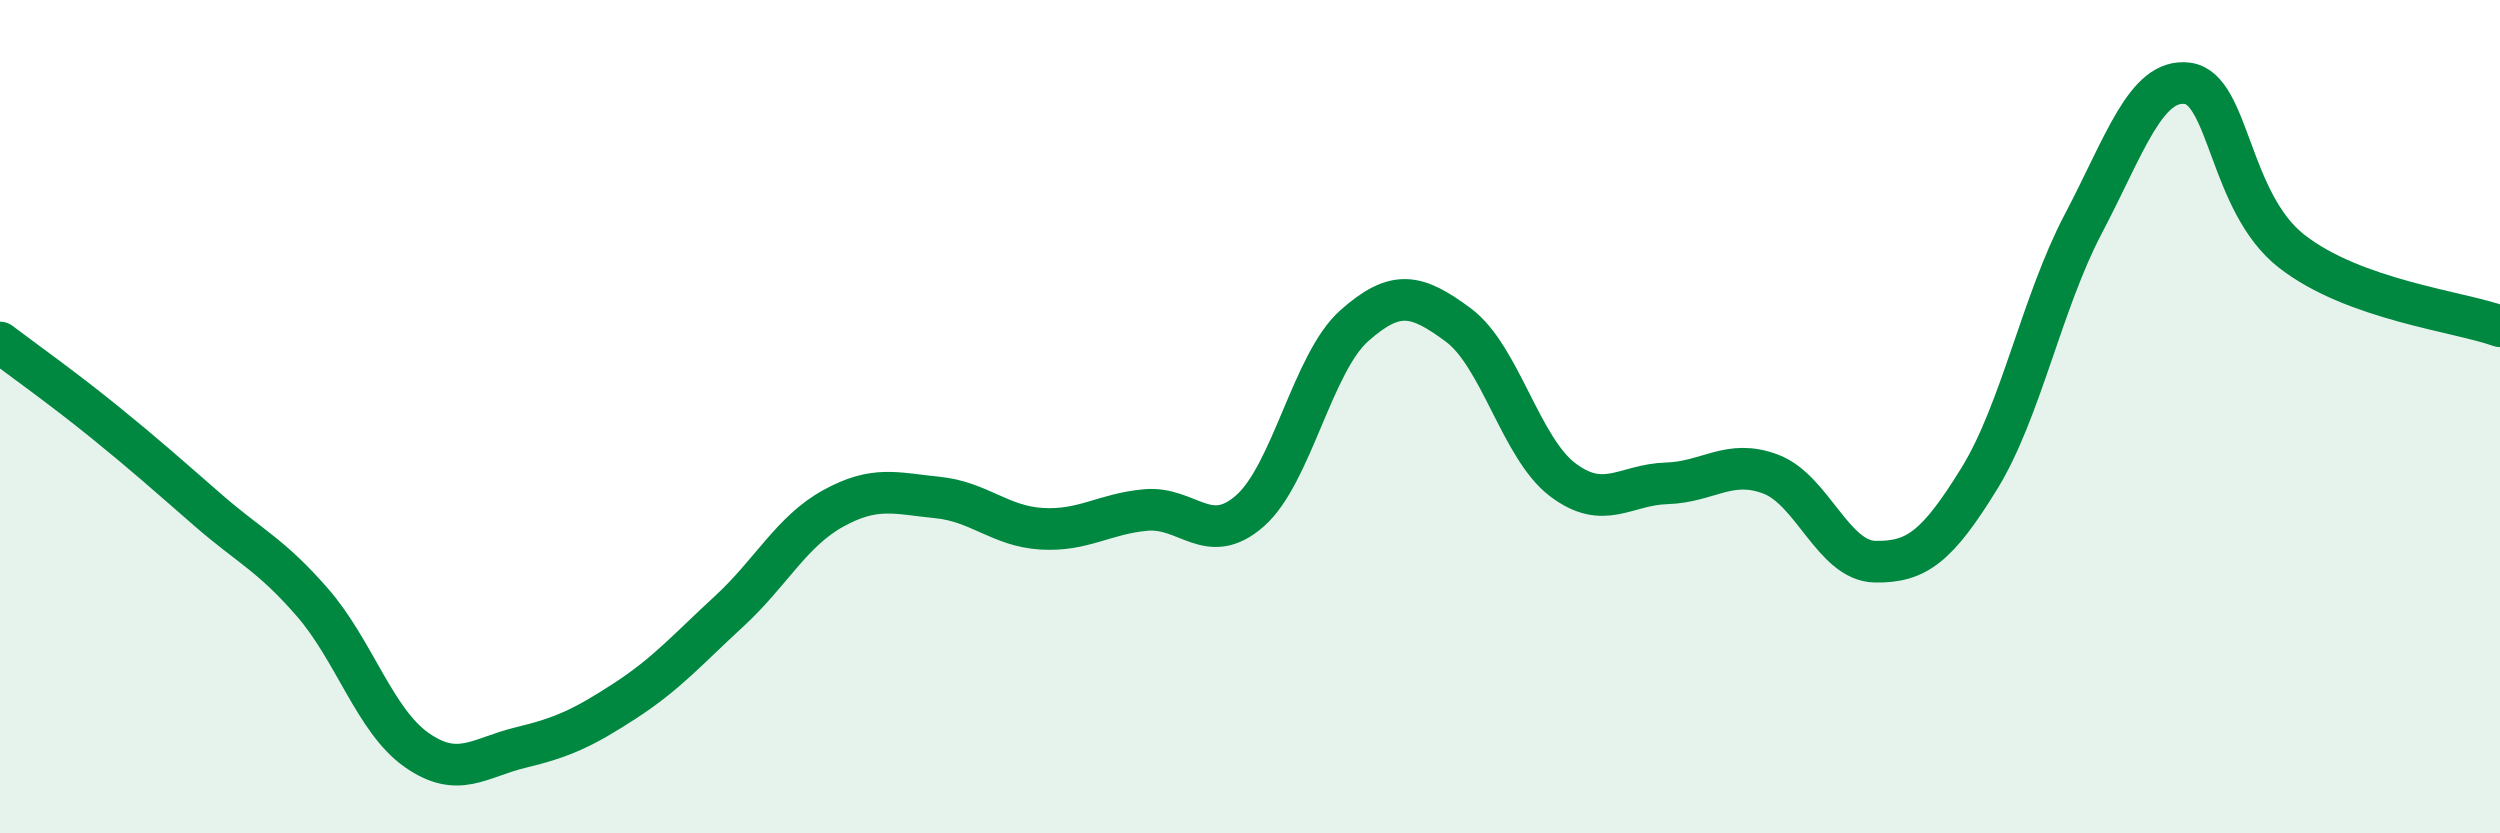
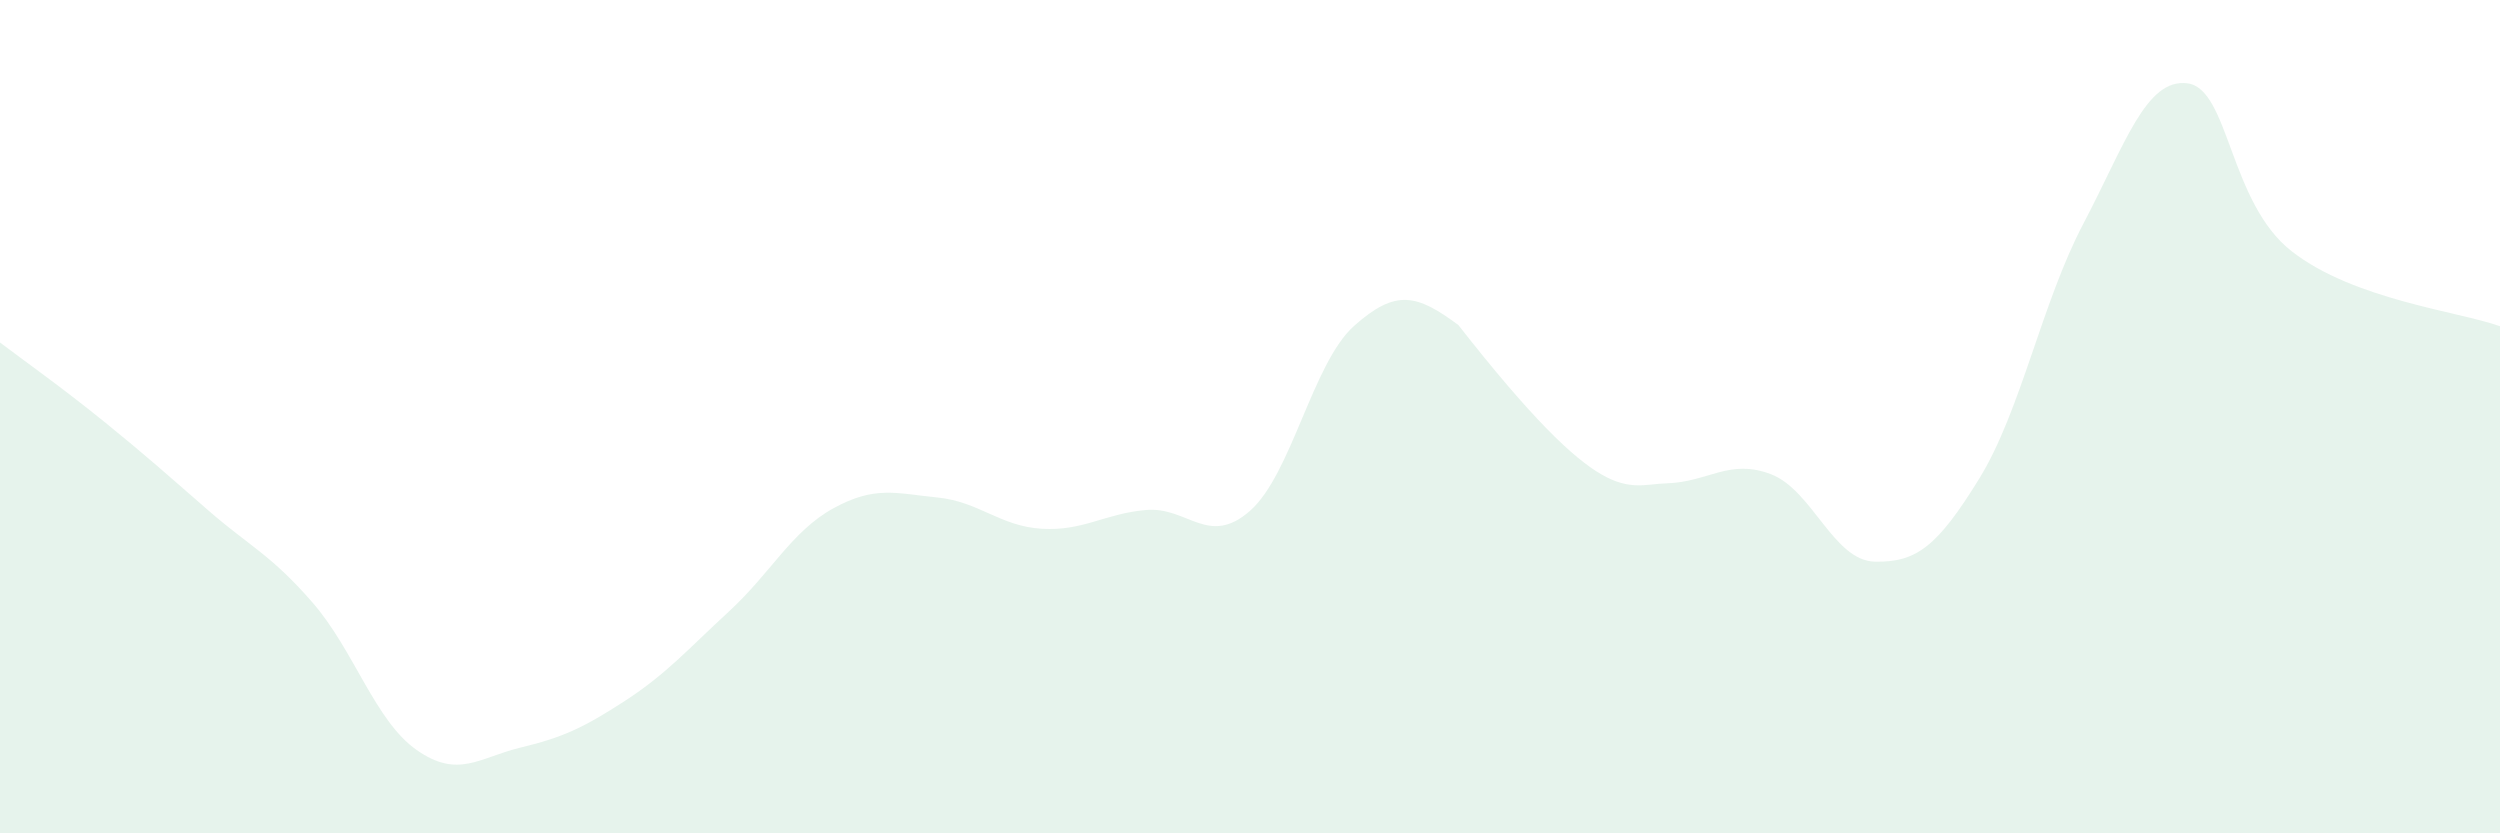
<svg xmlns="http://www.w3.org/2000/svg" width="60" height="20" viewBox="0 0 60 20">
-   <path d="M 0,8.22 C 0.5,8.6 1.5,9.31 2.5,10.12 C 3.5,10.93 4,11.38 5,12.25 C 6,13.12 6.5,13.31 7.5,14.46 C 8.5,15.61 9,17.3 10,18 C 11,18.7 11.5,18.18 12.5,17.94 C 13.5,17.7 14,17.47 15,16.82 C 16,16.17 16.5,15.59 17.5,14.67 C 18.5,13.75 19,12.75 20,12.2 C 21,11.65 21.5,11.84 22.5,11.94 C 23.5,12.04 24,12.63 25,12.69 C 26,12.75 26.5,12.33 27.5,12.24 C 28.5,12.15 29,13.14 30,12.26 C 31,11.38 31.5,8.71 32.5,7.82 C 33.5,6.93 34,7.06 35,7.8 C 36,8.54 36.5,10.75 37.5,11.51 C 38.5,12.27 39,11.63 40,11.6 C 41,11.57 41.5,11 42.5,11.38 C 43.5,11.76 44,13.46 45,13.48 C 46,13.5 46.5,13.11 47.5,11.49 C 48.5,9.87 49,7.27 50,5.37 C 51,3.47 51.5,1.87 52.5,2 C 53.5,2.13 53.5,4.86 55,6.03 C 56.5,7.2 59,7.47 60,7.83L60 20L0 20Z" fill="#008740" opacity="0.1" stroke-linecap="round" stroke-linejoin="round" />
-   <path d="M 0,8.22 C 0.5,8.6 1.5,9.31 2.5,10.12 C 3.5,10.93 4,11.38 5,12.25 C 6,13.12 6.5,13.31 7.5,14.46 C 8.5,15.61 9,17.3 10,18 C 11,18.7 11.5,18.18 12.5,17.94 C 13.5,17.7 14,17.47 15,16.82 C 16,16.17 16.5,15.59 17.5,14.67 C 18.5,13.75 19,12.75 20,12.2 C 21,11.65 21.5,11.84 22.5,11.94 C 23.5,12.04 24,12.63 25,12.69 C 26,12.75 26.5,12.33 27.5,12.24 C 28.5,12.15 29,13.14 30,12.26 C 31,11.38 31.5,8.71 32.5,7.82 C 33.5,6.93 34,7.06 35,7.8 C 36,8.54 36.5,10.75 37.5,11.51 C 38.5,12.27 39,11.63 40,11.6 C 41,11.57 41.5,11 42.5,11.38 C 43.5,11.76 44,13.46 45,13.48 C 46,13.5 46.5,13.11 47.5,11.49 C 48.5,9.87 49,7.27 50,5.37 C 51,3.47 51.5,1.87 52.5,2 C 53.5,2.13 53.5,4.86 55,6.03 C 56.5,7.2 59,7.47 60,7.83" stroke="#008740" stroke-width="1" fill="none" stroke-linecap="round" stroke-linejoin="round" />
+   <path d="M 0,8.22 C 0.5,8.6 1.5,9.31 2.5,10.12 C 3.5,10.93 4,11.38 5,12.25 C 6,13.12 6.5,13.31 7.5,14.46 C 8.5,15.61 9,17.3 10,18 C 11,18.7 11.5,18.18 12.5,17.94 C 13.5,17.7 14,17.47 15,16.82 C 16,16.17 16.5,15.59 17.5,14.67 C 18.5,13.75 19,12.75 20,12.2 C 21,11.65 21.5,11.84 22.5,11.94 C 23.5,12.04 24,12.63 25,12.69 C 26,12.75 26.5,12.33 27.5,12.24 C 28.5,12.15 29,13.14 30,12.26 C 31,11.38 31.5,8.71 32.5,7.82 C 33.5,6.93 34,7.06 35,7.8 C 38.5,12.27 39,11.63 40,11.6 C 41,11.57 41.5,11 42.5,11.38 C 43.5,11.76 44,13.46 45,13.48 C 46,13.5 46.5,13.11 47.5,11.49 C 48.5,9.87 49,7.27 50,5.37 C 51,3.47 51.5,1.87 52.5,2 C 53.5,2.13 53.5,4.86 55,6.03 C 56.5,7.2 59,7.47 60,7.83L60 20L0 20Z" fill="#008740" opacity="0.1" stroke-linecap="round" stroke-linejoin="round" />
</svg>